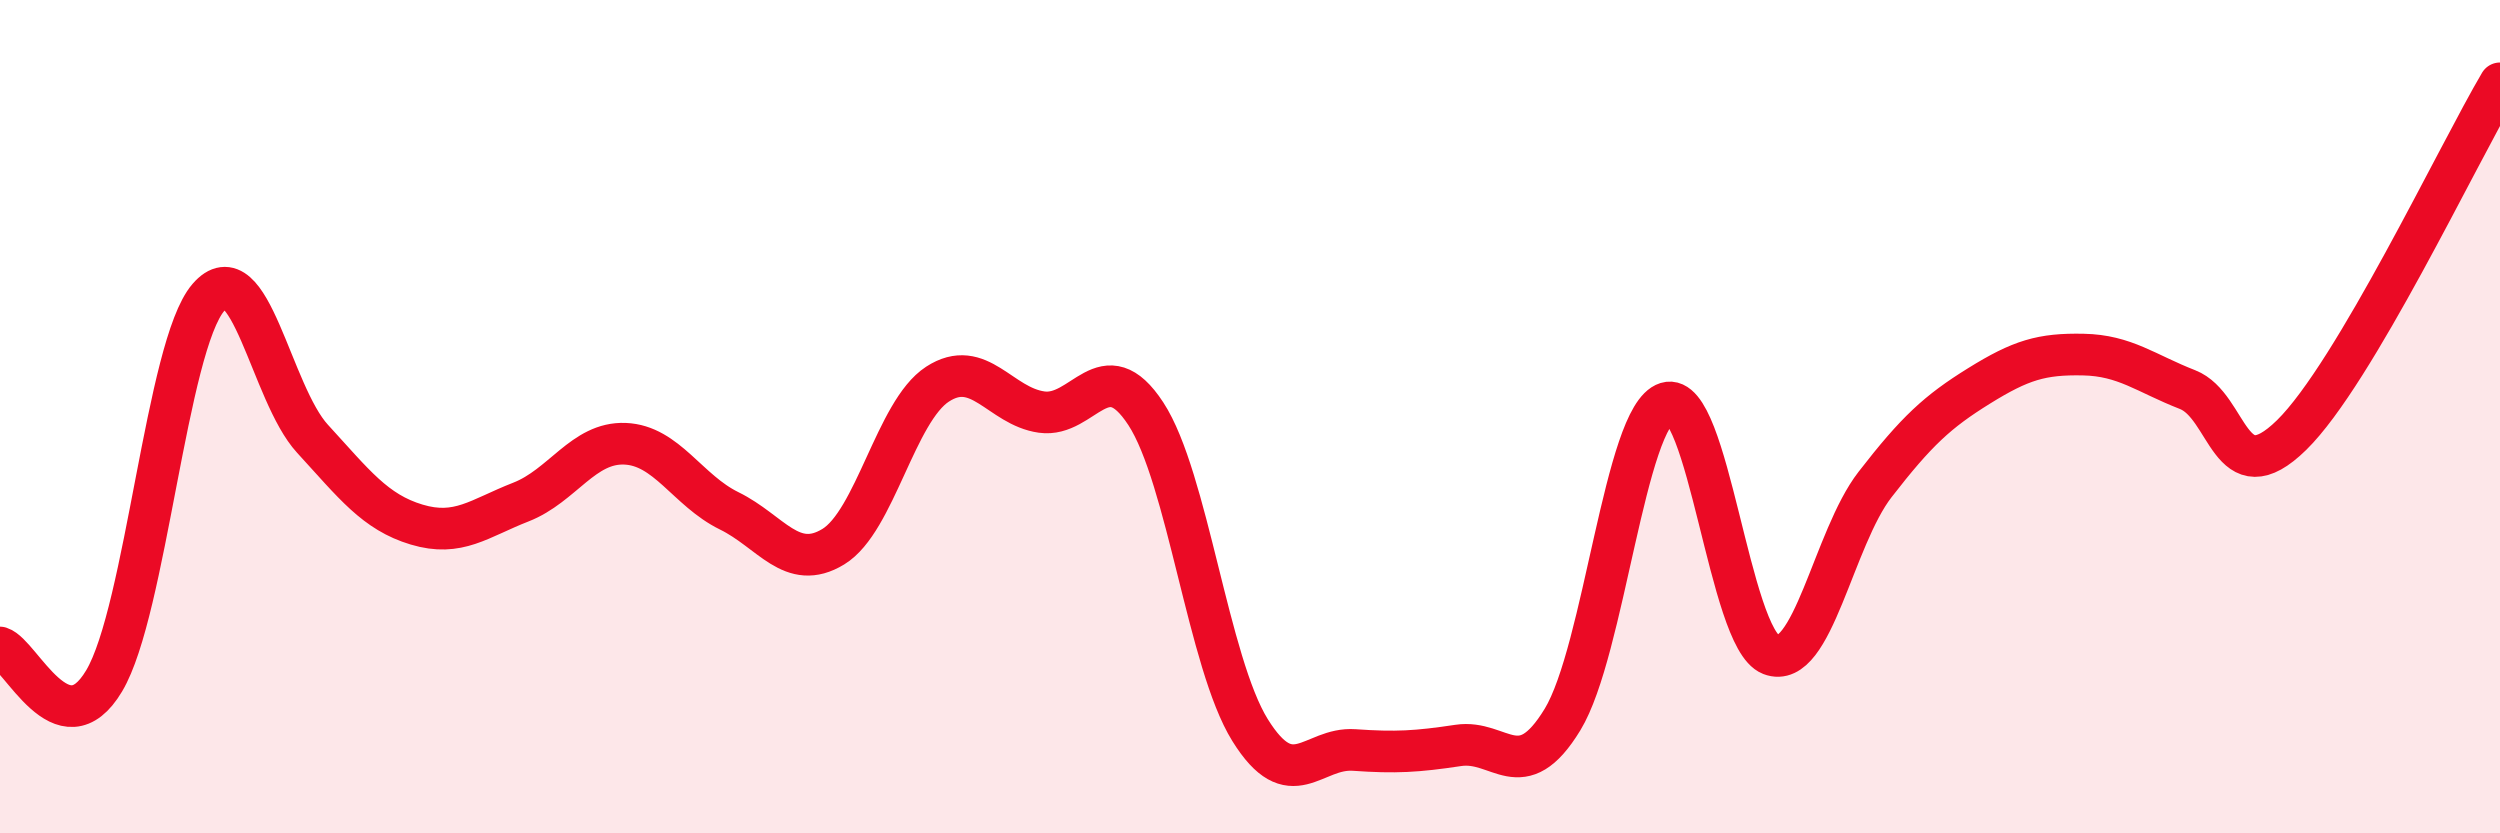
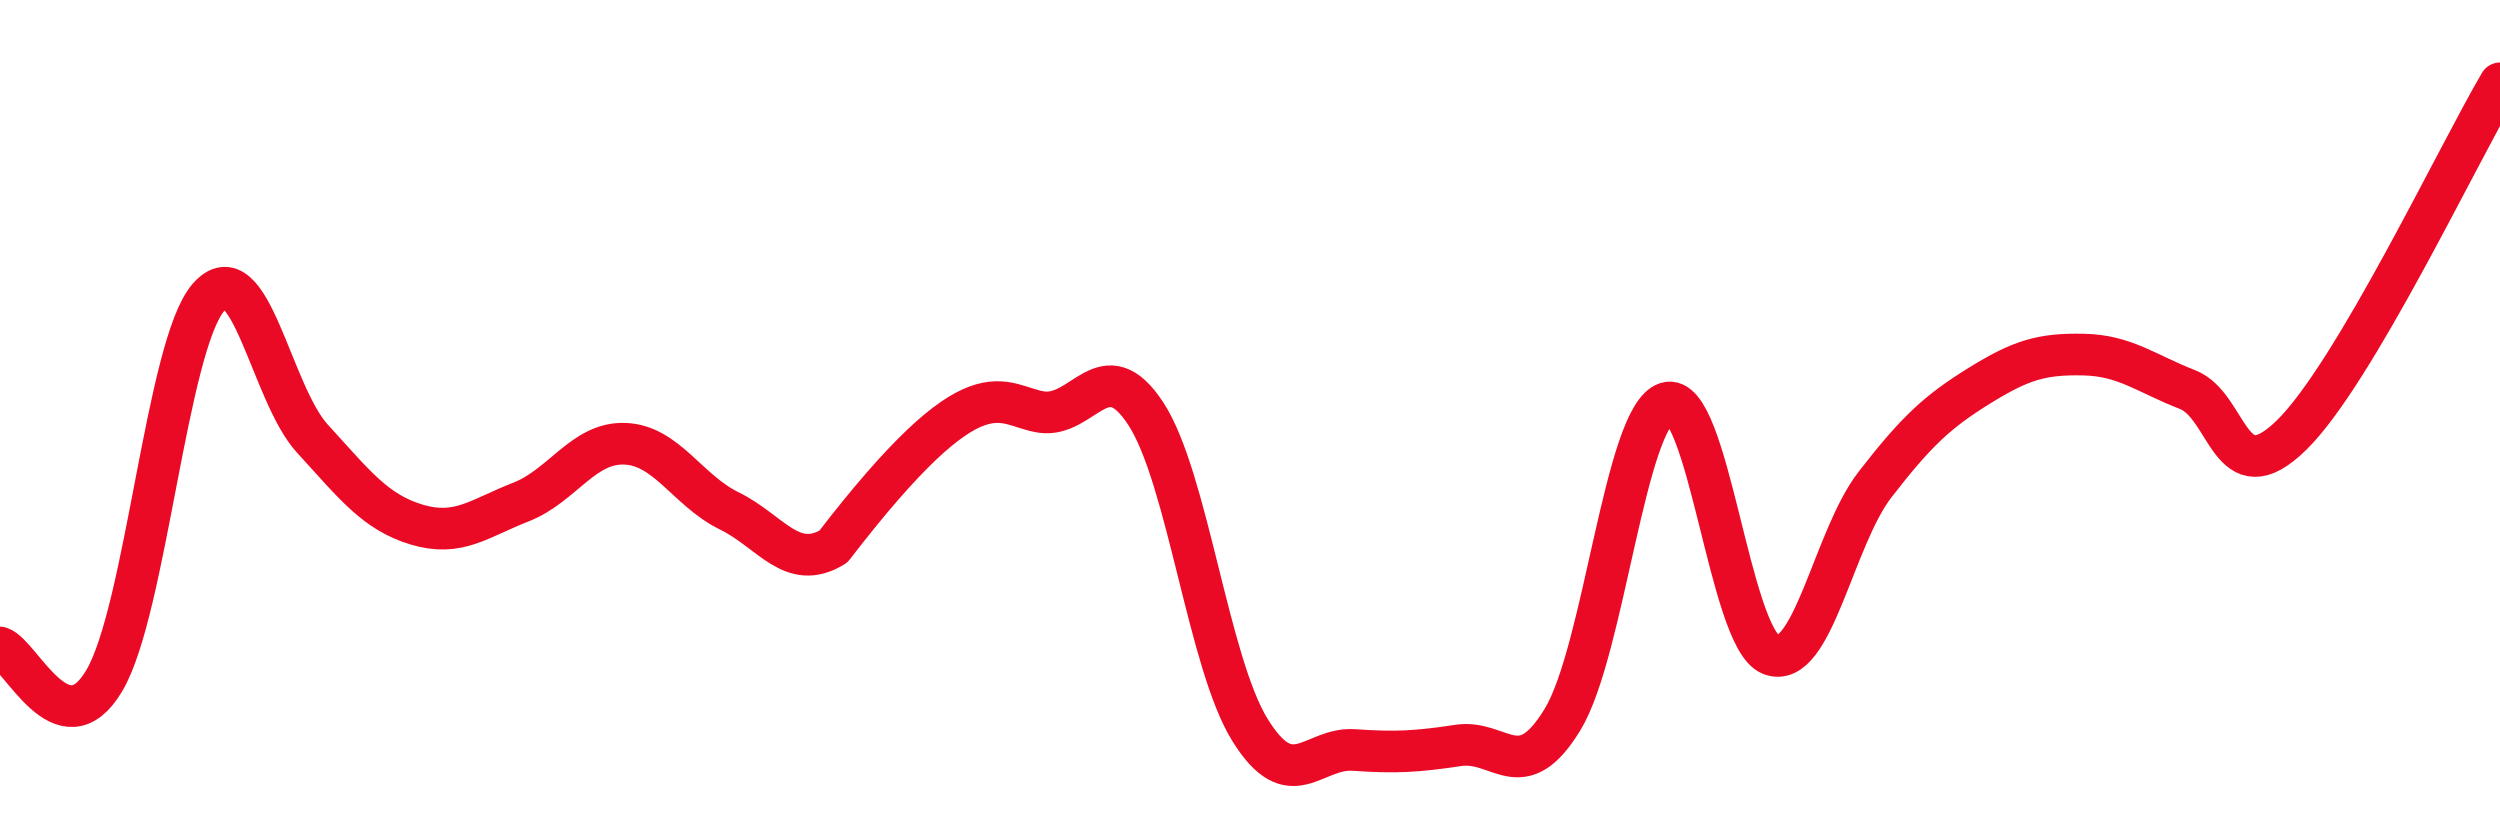
<svg xmlns="http://www.w3.org/2000/svg" width="60" height="20" viewBox="0 0 60 20">
-   <path d="M 0,15.54 C 0.5,15.7 1.5,18.02 2.5,16.34 C 3.5,14.66 4,8.3 5,7.14 C 6,5.98 6.5,9.44 7.5,10.53 C 8.5,11.62 9,12.29 10,12.59 C 11,12.89 11.5,12.44 12.5,12.05 C 13.5,11.66 14,10.61 15,10.65 C 16,10.69 16.5,11.77 17.5,12.26 C 18.5,12.75 19,13.73 20,13.12 C 21,12.51 21.5,9.87 22.5,9.22 C 23.5,8.57 24,9.75 25,9.89 C 26,10.03 26.5,8.4 27.5,9.93 C 28.5,11.46 29,15.91 30,17.52 C 31,19.13 31.5,17.93 32.5,18 C 33.5,18.07 34,18.04 35,17.89 C 36,17.74 36.5,18.91 37.5,17.27 C 38.5,15.63 39,9.98 40,9.67 C 41,9.36 41.5,15.32 42.5,15.71 C 43.5,16.1 44,12.92 45,11.63 C 46,10.34 46.5,9.88 47.5,9.26 C 48.5,8.64 49,8.49 50,8.51 C 51,8.53 51.5,8.96 52.5,9.35 C 53.5,9.74 53.5,11.91 55,10.44 C 56.5,8.97 59,3.69 60,2L60 20L0 20Z" fill="#EB0A25" opacity="0.1" stroke-linecap="round" stroke-linejoin="round" />
-   <path d="M 0,15.54 C 0.5,15.7 1.5,18.02 2.5,16.34 C 3.5,14.66 4,8.3 5,7.14 C 6,5.98 6.5,9.44 7.5,10.53 C 8.5,11.62 9,12.29 10,12.59 C 11,12.89 11.5,12.44 12.5,12.05 C 13.5,11.66 14,10.61 15,10.65 C 16,10.69 16.5,11.77 17.5,12.26 C 18.5,12.75 19,13.73 20,13.12 C 21,12.51 21.5,9.87 22.5,9.22 C 23.5,8.57 24,9.75 25,9.89 C 26,10.03 26.5,8.4 27.5,9.93 C 28.5,11.46 29,15.91 30,17.52 C 31,19.13 31.5,17.93 32.5,18 C 33.5,18.07 34,18.04 35,17.89 C 36,17.74 36.5,18.91 37.5,17.27 C 38.5,15.63 39,9.98 40,9.67 C 41,9.36 41.5,15.32 42.5,15.71 C 43.5,16.1 44,12.92 45,11.63 C 46,10.34 46.5,9.88 47.5,9.26 C 48.5,8.64 49,8.49 50,8.51 C 51,8.53 51.5,8.96 52.5,9.35 C 53.5,9.74 53.5,11.91 55,10.44 C 56.5,8.97 59,3.69 60,2" stroke="#EB0A25" stroke-width="1" fill="none" stroke-linecap="round" stroke-linejoin="round" />
+   <path d="M 0,15.54 C 0.5,15.7 1.5,18.02 2.5,16.34 C 3.5,14.66 4,8.3 5,7.14 C 6,5.98 6.5,9.44 7.5,10.53 C 8.5,11.62 9,12.29 10,12.59 C 11,12.89 11.5,12.44 12.5,12.05 C 13.5,11.66 14,10.61 15,10.65 C 16,10.69 16.5,11.77 17.5,12.26 C 18.5,12.75 19,13.73 20,13.12 C 23.5,8.57 24,9.75 25,9.89 C 26,10.03 26.5,8.4 27.5,9.93 C 28.5,11.46 29,15.91 30,17.52 C 31,19.13 31.5,17.93 32.5,18 C 33.5,18.07 34,18.04 35,17.89 C 36,17.74 36.5,18.91 37.5,17.27 C 38.5,15.63 39,9.98 40,9.67 C 41,9.36 41.5,15.32 42.5,15.71 C 43.5,16.1 44,12.92 45,11.63 C 46,10.34 46.5,9.88 47.5,9.26 C 48.5,8.64 49,8.49 50,8.51 C 51,8.53 51.5,8.96 52.5,9.35 C 53.5,9.74 53.5,11.91 55,10.44 C 56.5,8.97 59,3.69 60,2" stroke="#EB0A25" stroke-width="1" fill="none" stroke-linecap="round" stroke-linejoin="round" />
</svg>